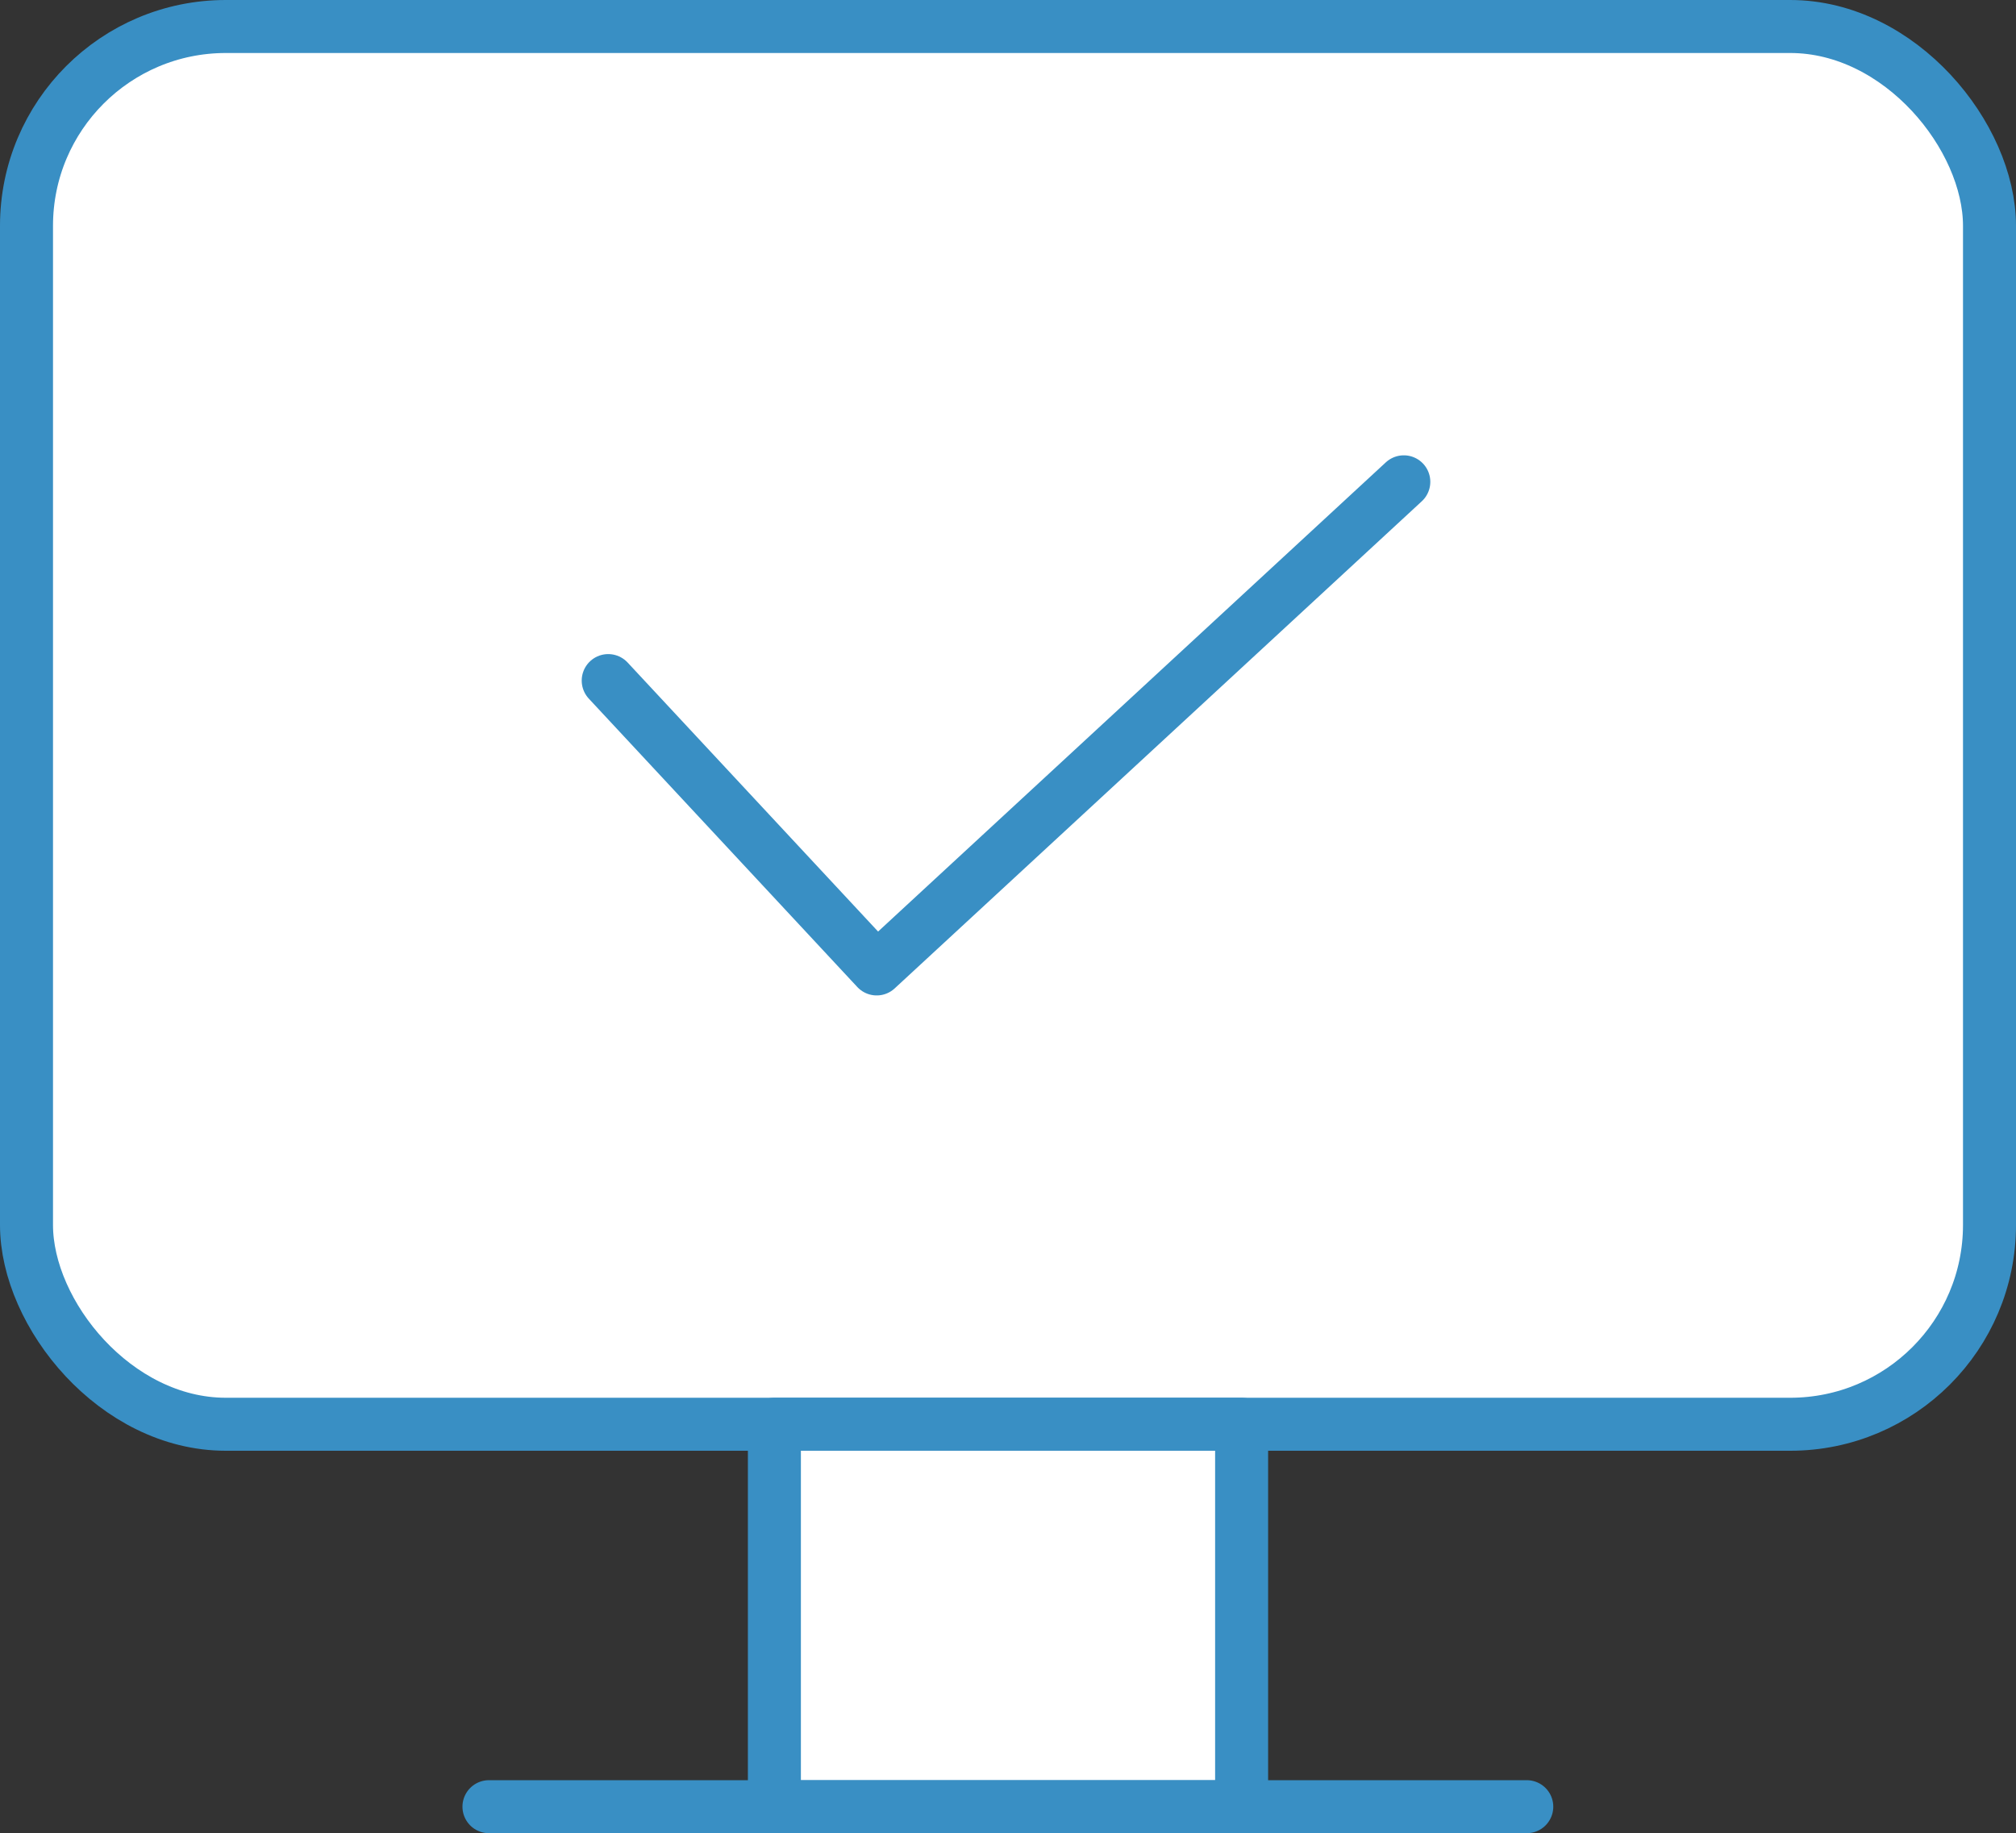
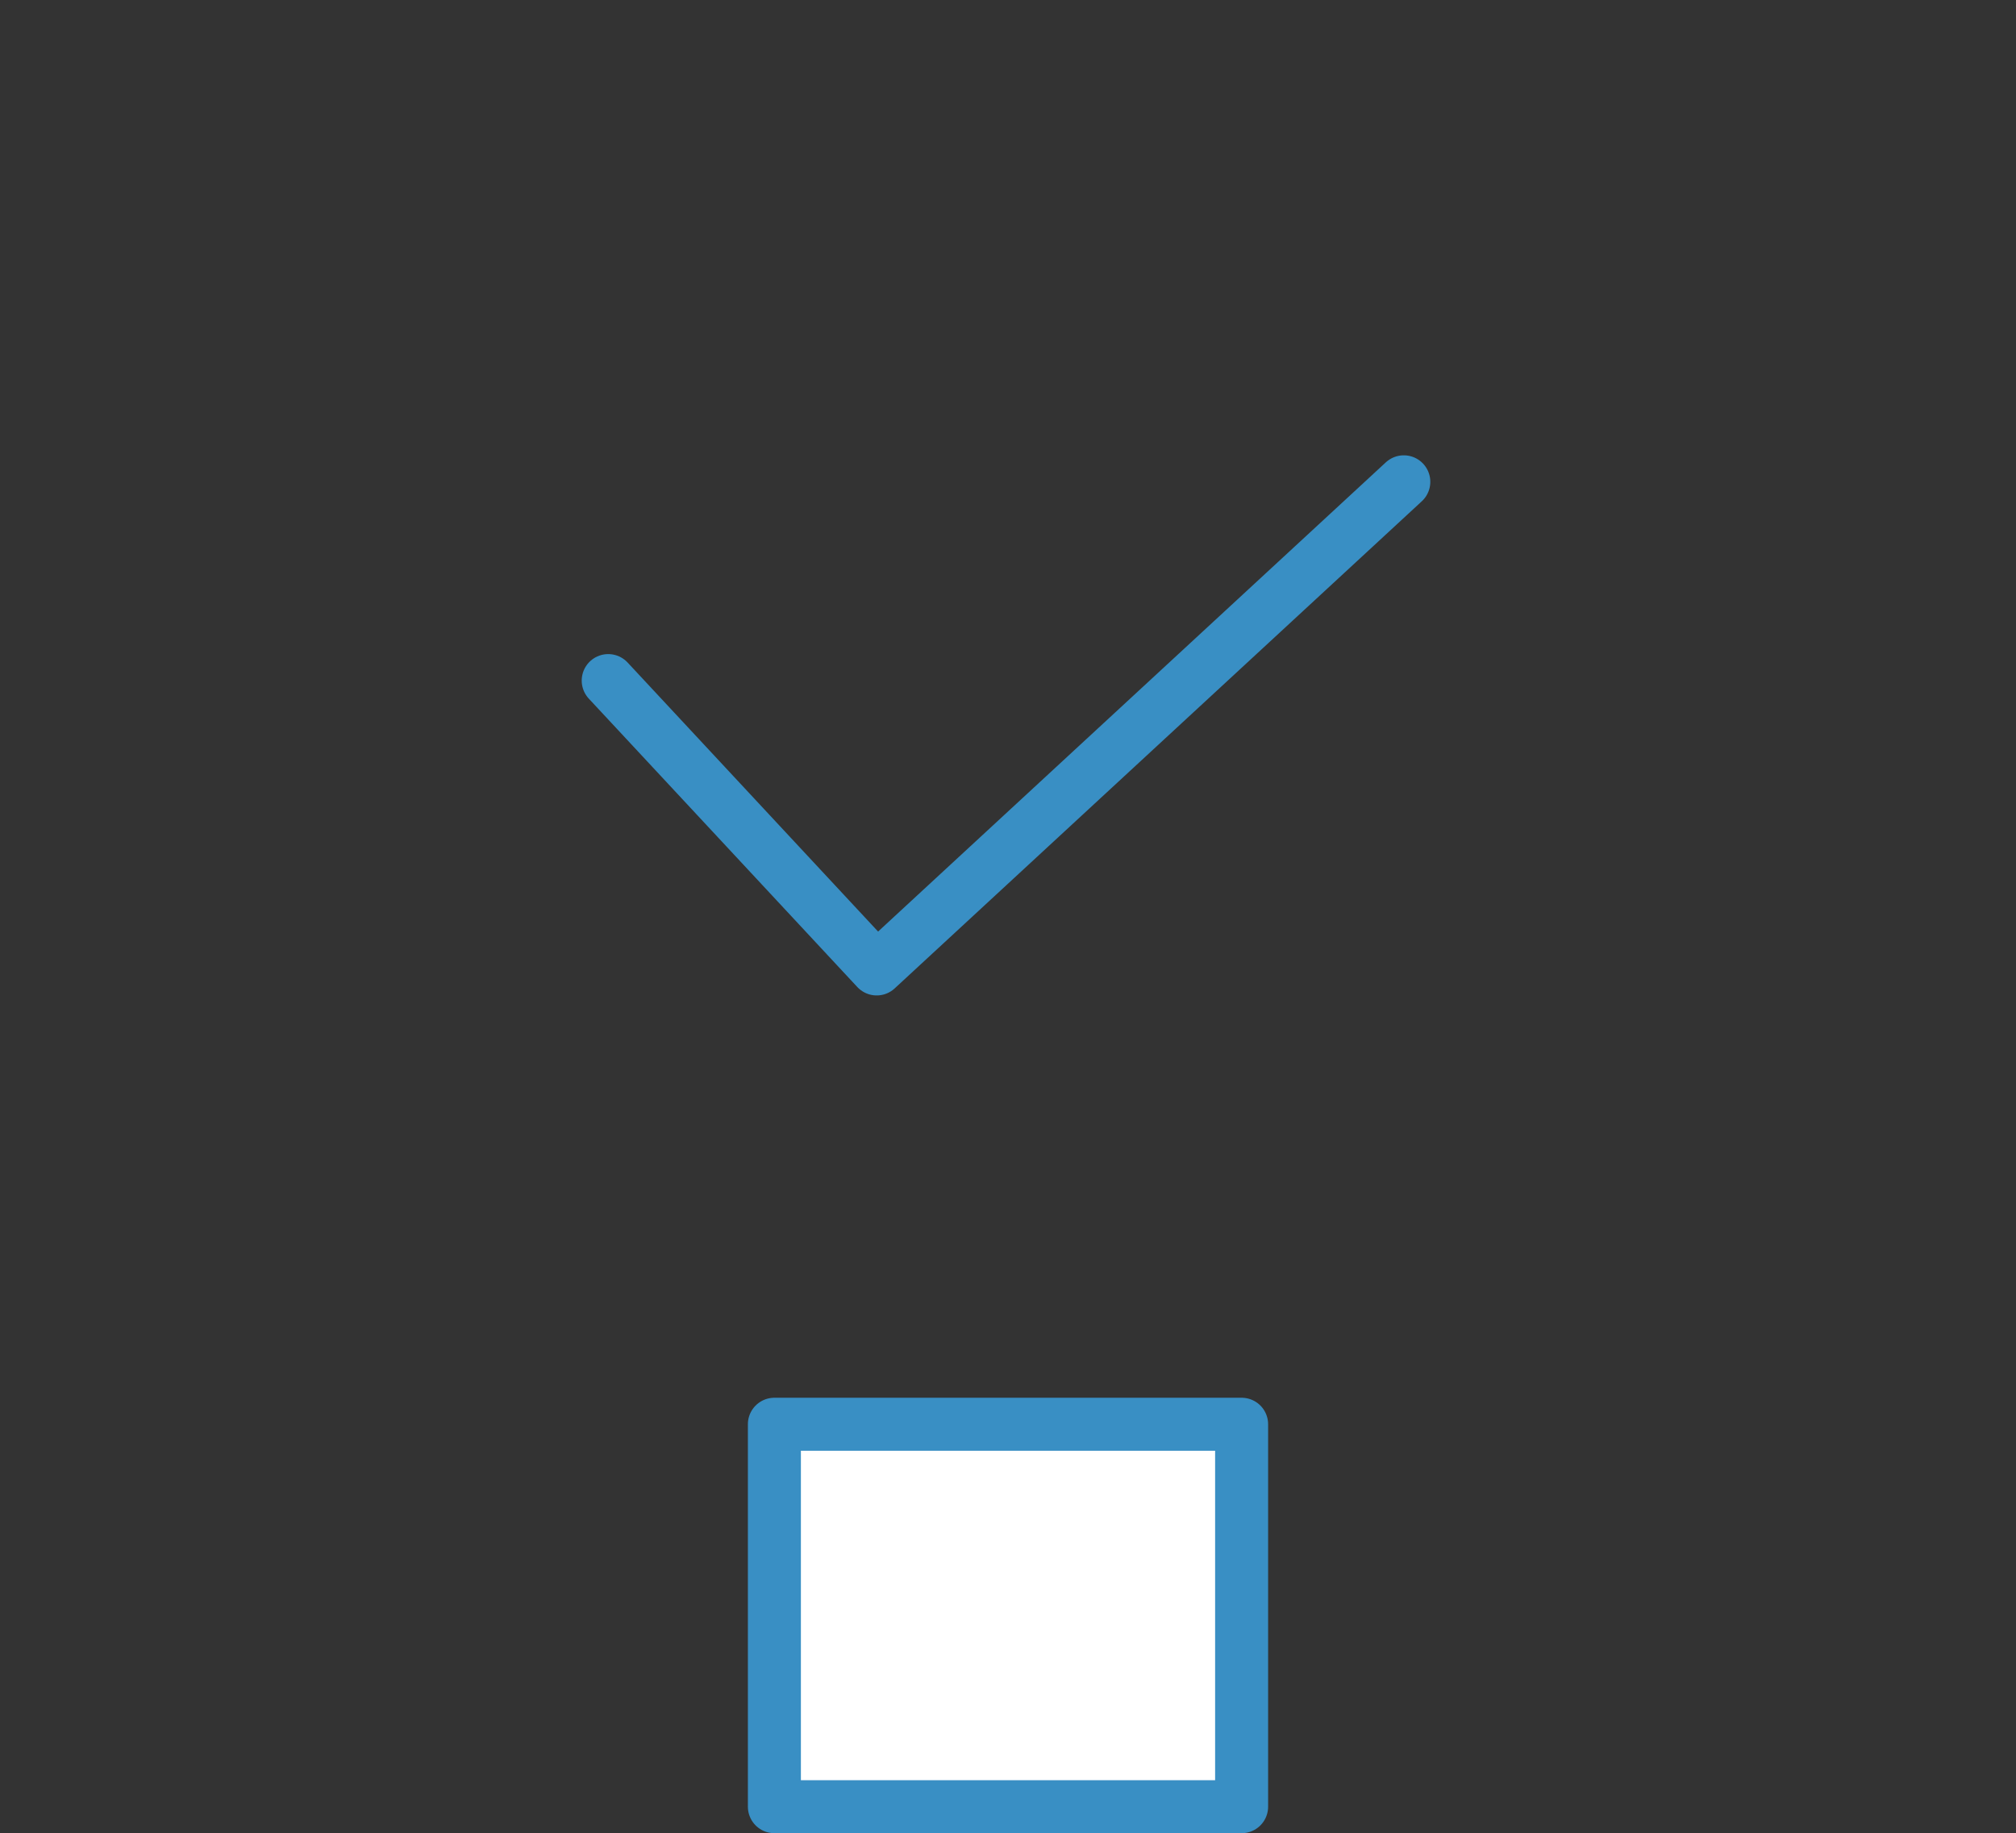
<svg xmlns="http://www.w3.org/2000/svg" id="_レイヤー_2" data-name="レイヤー 2" viewBox="0 0 76.07 69.17">
  <rect x="0" y="0" width="76.07" height="69.17" fill="#333333" stroke="none" />
  <defs>
    <style>
      .cls-1 {
        fill: none;
      }

      .cls-1, .cls-2 {
        stroke: #398fc4;
        stroke-linecap: round;
        stroke-linejoin: round;
        stroke-width: 2px;
      }

      .cls-2 {
        fill: #fff;
      }
    </style>
  </defs>
  <g id="illustration">
    <g>
-       <rect class="cls-2" x="1" y="1" width="74.07" height="52.74" rx="7.52" ry="7.52" />
      <rect class="cls-2" x="29.22" y="53.74" width="17.63" height="14.43" />
-       <line class="cls-1" x1="18.45" y1="68.17" x2="57.61" y2="68.17" />
      <polyline class="cls-1" points="22.95 25.68 33.08 36.56 52.97 18.18" />
    </g>
  </g>
</svg>